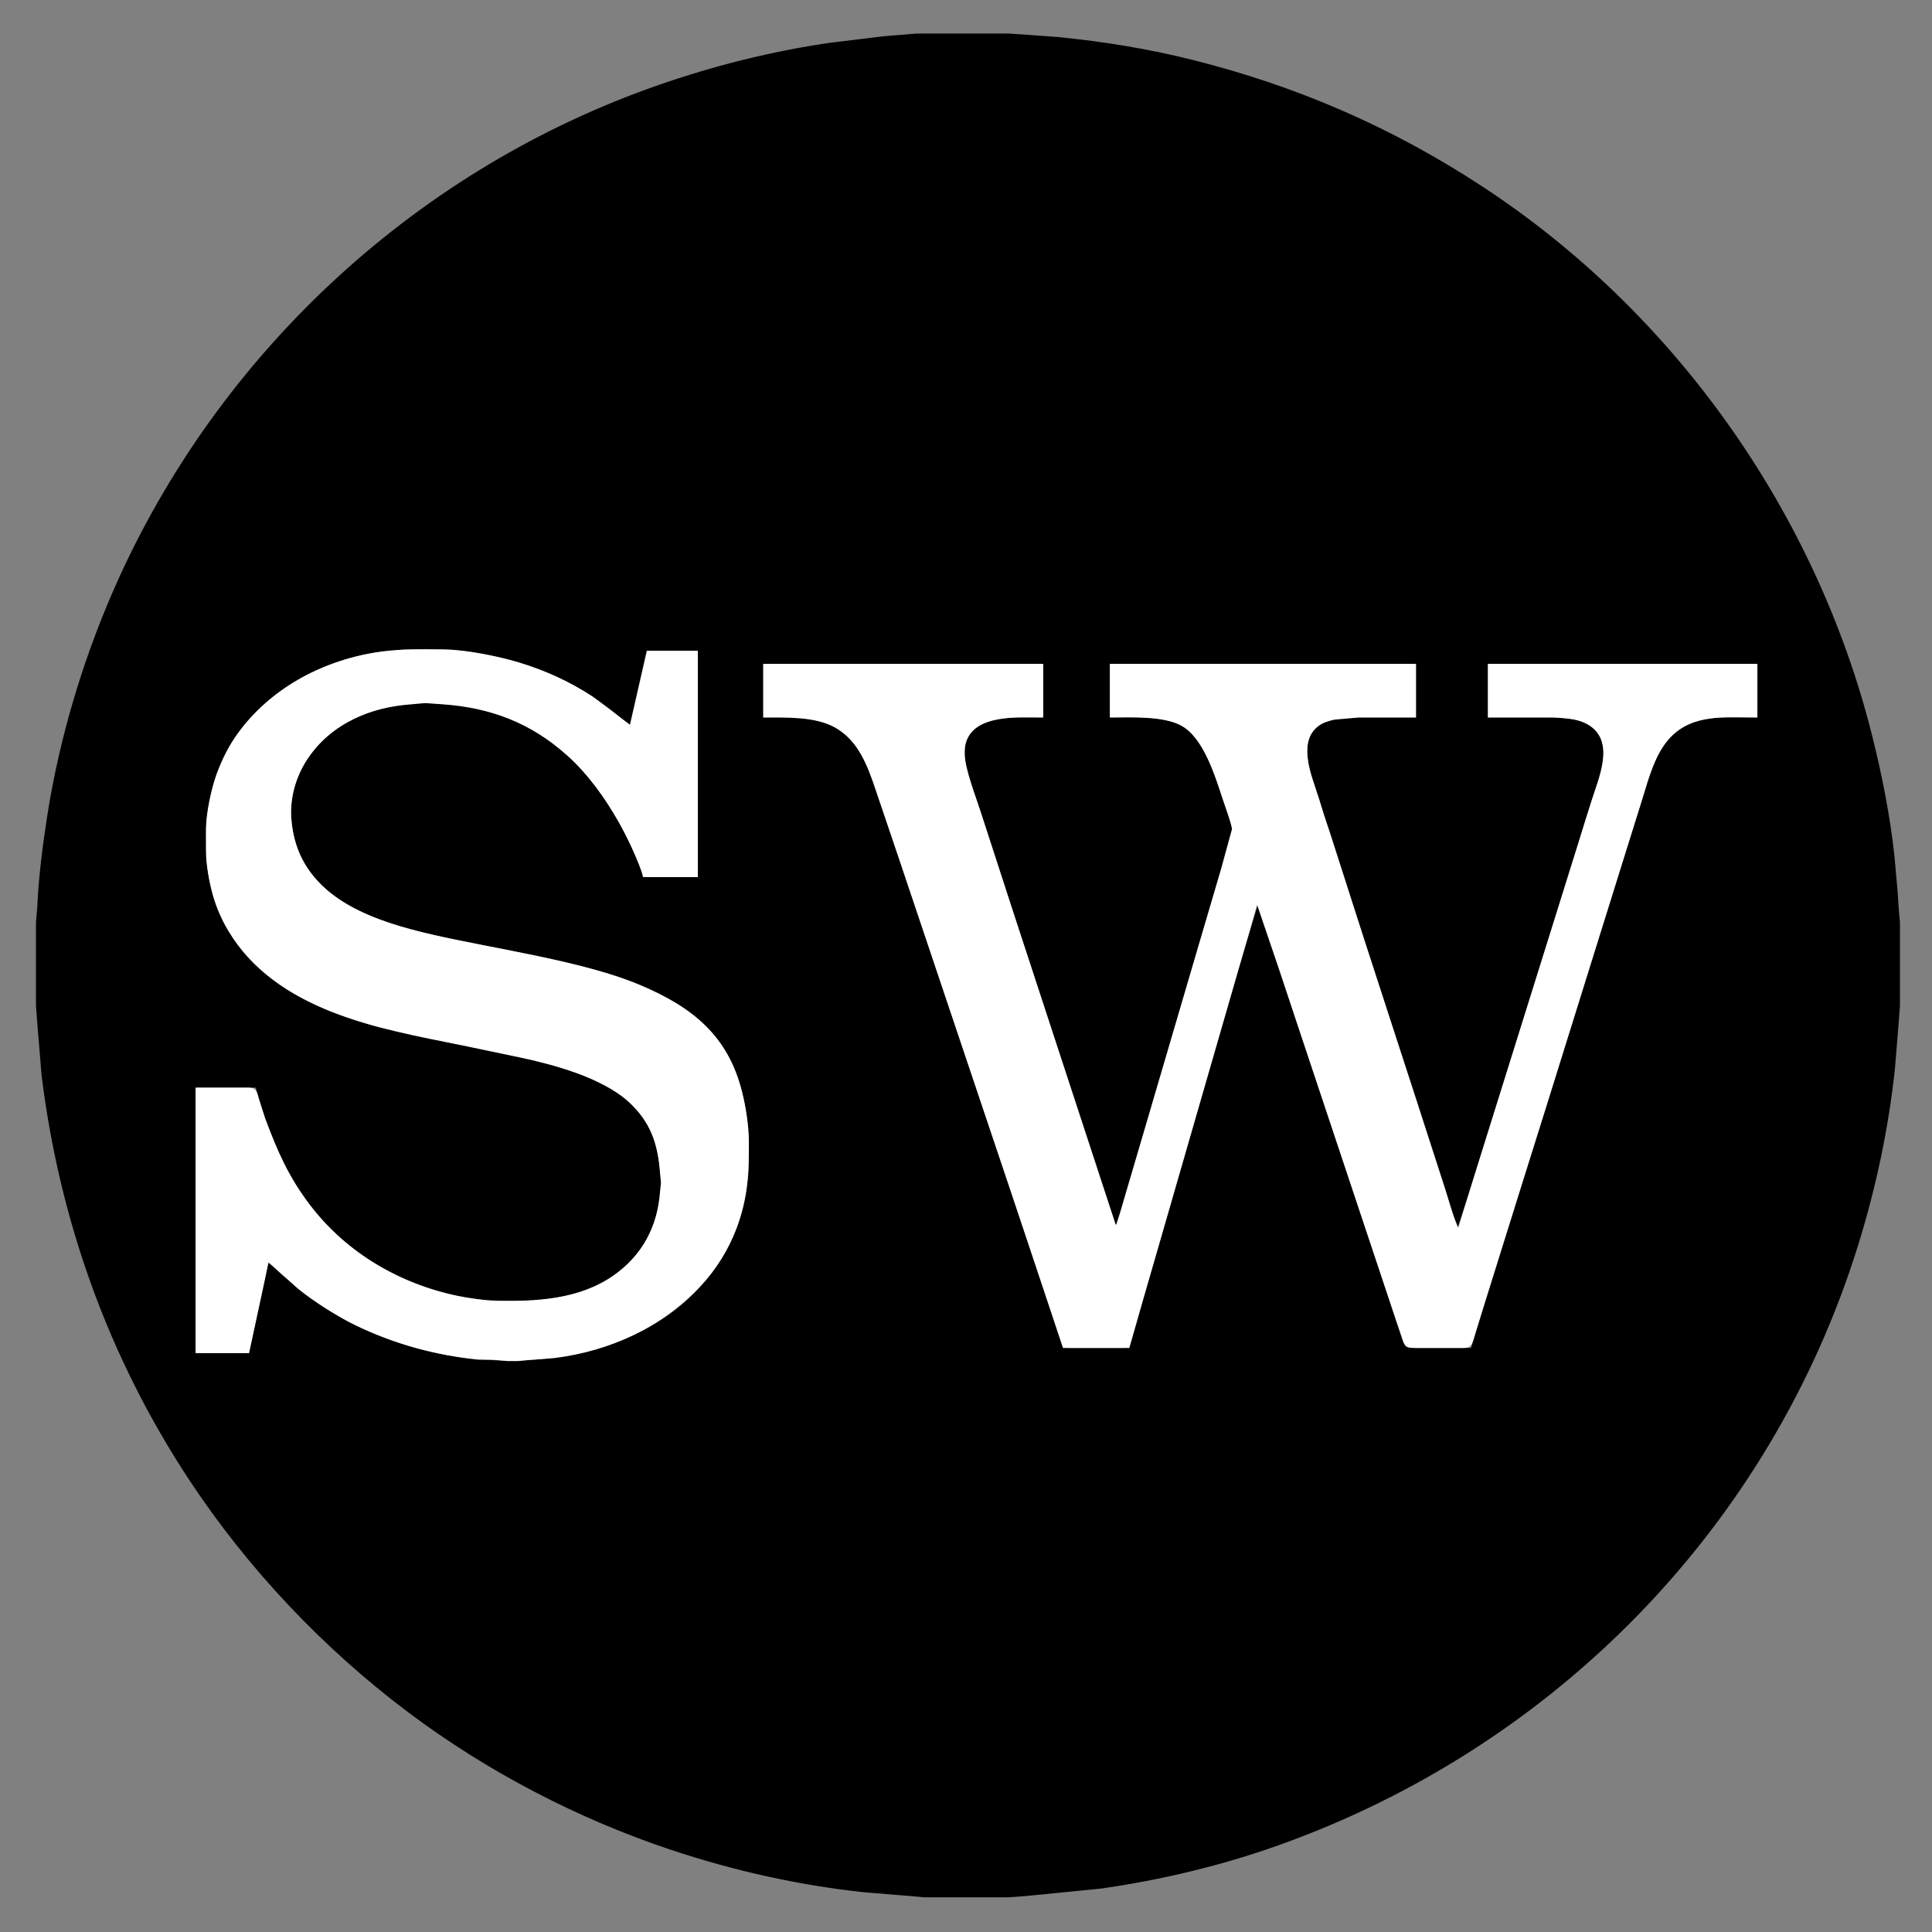
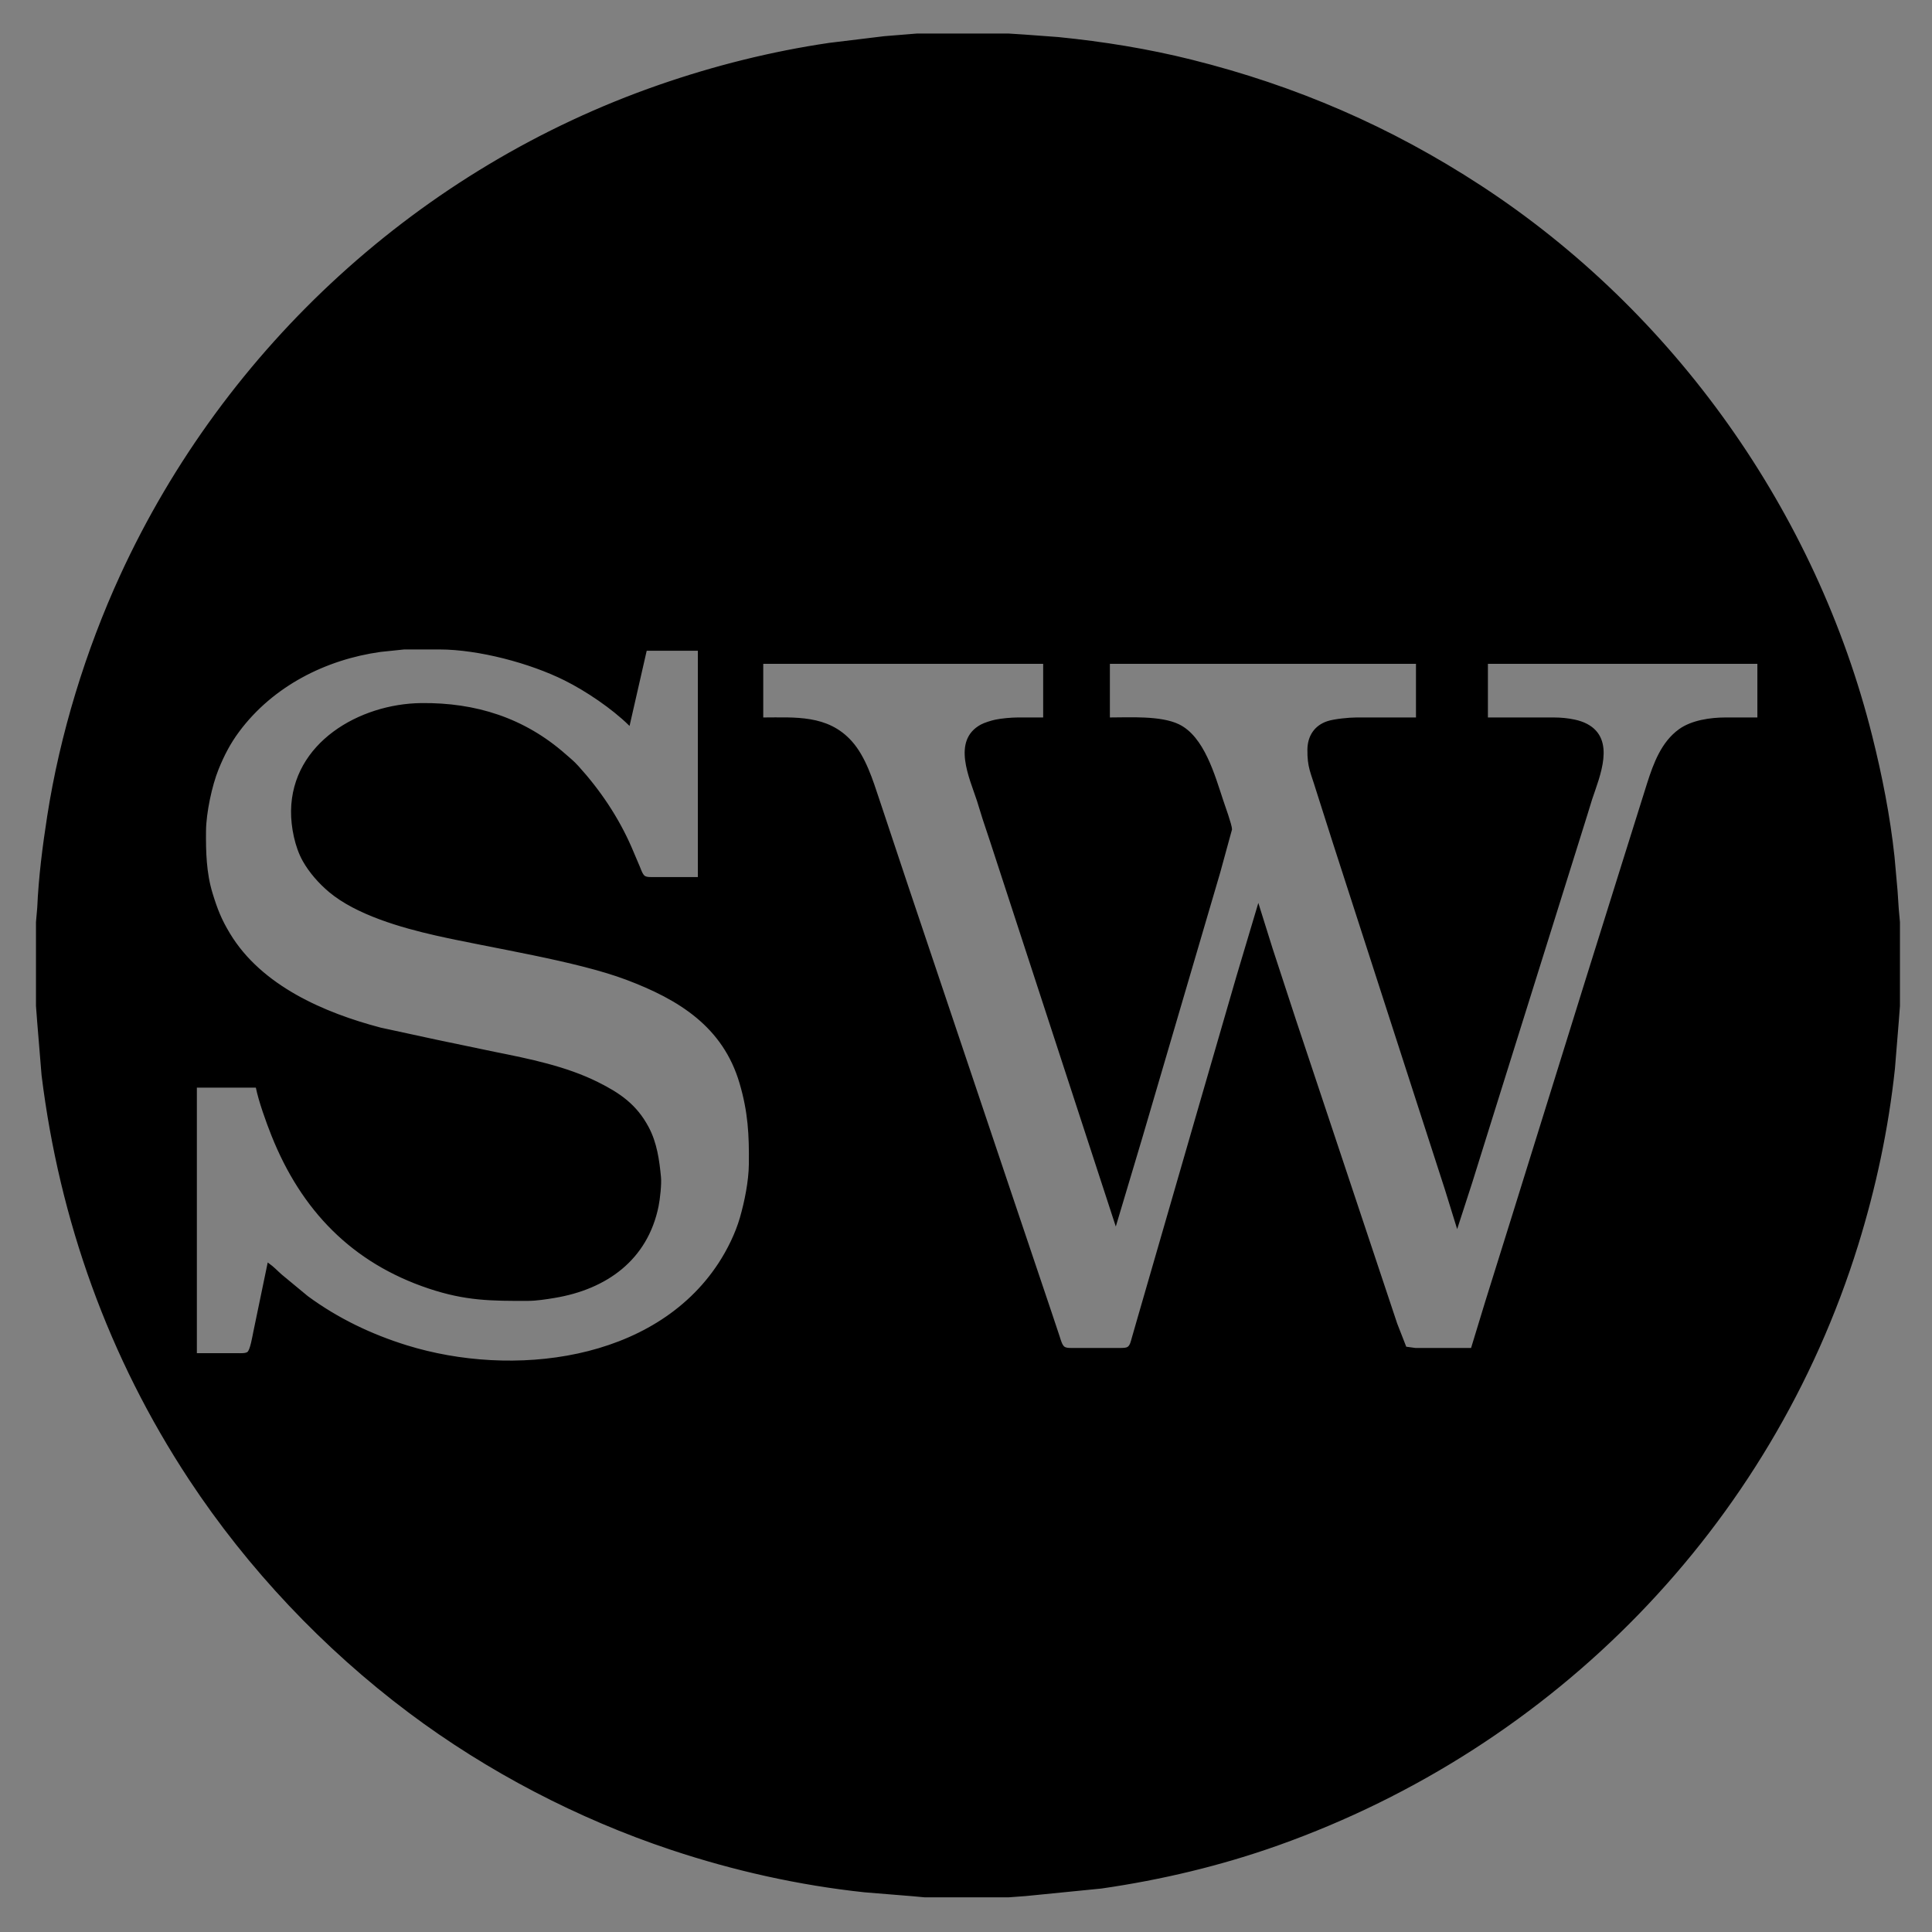
<svg xmlns="http://www.w3.org/2000/svg" width="520.988mm" height="520.988mm" viewBox="0 0 1477 1477">
  <rect x="0" y="0" width="1477" height="1477" fill="#808080" stroke="none" />
  <path id="outline" fill="black" stroke="black" stroke-width="1" d="M 701.00,26.14            C 701.00,26.14 749.00,26.14 749.00,26.14              749.00,26.14 771.00,26.14 771.00,26.14              771.00,26.14 783.00,26.91 783.00,26.91              783.00,26.91 809.00,28.83 809.00,28.83              843.41,32.27 877.42,37.73 911.00,46.13              990.81,66.08 1063.06,97.33 1132.00,142.34              1279.77,238.83 1388.11,391.95 1430.87,563.00              1438.41,593.13 1444.53,624.10 1447.84,655.00              1447.84,655.00 1450.17,681.00 1450.17,681.00              1450.17,681.00 1451.09,695.00 1451.09,695.00              1451.09,695.00 1452.00,705.00 1452.00,705.00              1452.00,705.00 1452.00,769.00 1452.00,769.00              1452.00,769.00 1451.09,781.00 1451.09,781.00              1451.09,781.00 1448.16,817.00 1448.16,817.00              1443.27,862.77 1433.64,908.04 1419.98,952.00              1353.24,1166.70 1188.31,1335.11 977.00,1410.31              933.34,1425.84 887.83,1436.66 842.00,1443.27              842.00,1443.27 784.00,1449.04 784.00,1449.04              784.00,1449.04 771.00,1450.00 771.00,1450.00              771.00,1450.00 707.00,1450.00 707.00,1450.00              707.00,1450.00 697.00,1449.09 697.00,1449.09              697.00,1449.09 661.00,1446.16 661.00,1446.16              610.65,1440.78 561.03,1429.68 513.00,1413.67              441.98,1389.99 372.90,1354.03 313.00,1309.11              247.75,1260.17 189.92,1199.11 145.00,1131.00              83.43,1037.63 45.97,932.84 32.28,822.00              32.28,822.00 28.91,781.00 28.91,781.00              28.91,781.00 28.00,769.00 28.00,769.00              28.00,769.00 28.00,705.00 28.00,705.00              28.00,705.00 28.96,694.00 28.96,694.00              29.99,670.52 32.97,647.24 36.58,624.00              46.28,561.49 65.92,497.47 92.31,440.00              172.56,265.23 322.21,128.43 504.00,65.34              546.21,50.69 589.79,39.78 634.00,33.27              634.00,33.27 676.00,28.17 676.00,28.17              676.00,28.17 701.00,26.14 701.00,26.14 Z            M 481.00,554.00            C 468.02,541.30 448.30,527.96 432.00,519.81              405.30,506.46 365.92,496.05 336.00,496.00              336.00,496.00 309.00,496.00 309.00,496.00              309.00,496.00 291.00,497.87 291.00,497.87              248.65,503.75 208.32,524.28 182.48,559.00              175.63,568.20 170.88,577.42 166.60,588.00              161.50,600.63 157.16,621.39 157.00,635.00              156.82,651.12 157.26,667.45 162.02,683.00              165.75,695.17 168.80,703.00 175.45,714.00              199.61,753.98 247.61,774.71 291.00,786.12              291.00,786.12 333.00,795.21 333.00,795.21              333.00,795.21 378.00,804.60 378.00,804.60              404.65,809.96 432.52,815.54 457.00,827.75              473.90,836.18 486.40,844.83 495.51,862.00              501.76,873.78 503.59,886.94 504.83,900.00              505.34,905.33 504.08,916.65 503.00,922.00              494.72,962.93 463.47,985.18 424.00,991.75              417.81,992.78 410.22,993.97 404.00,994.00              375.31,994.13 355.89,993.94 328.00,984.65              269.28,965.07 230.68,924.88 208.00,868.00              203.84,857.57 198.19,841.86 196.00,831.00              196.00,831.00 150.00,831.00 150.00,831.00              150.00,831.00 150.00,1035.00 150.00,1035.00              150.00,1035.00 182.00,1035.00 182.00,1035.00              184.08,1035.00 187.74,1035.23 189.44,1033.98              191.79,1032.24 193.51,1021.25 194.21,1018.00              194.21,1018.00 205.00,966.00 205.00,966.00              209.36,969.12 211.15,971.32 215.00,974.72              215.00,974.72 235.00,991.27 235.00,991.27              258.02,1008.22 283.72,1020.53 311.00,1028.98              391.30,1053.84 500.03,1041.83 549.66,966.00              556.49,955.56 562.68,943.01 566.14,931.00              569.74,918.47 572.84,903.04 573.00,890.00              573.26,867.31 572.33,850.02 565.86,828.00              553.07,784.49 519.02,763.67 479.00,748.58              440.53,734.07 375.71,724.32 333.00,714.65              306.97,708.76 272.65,698.95 252.00,681.68              244.18,675.14 236.89,666.90 231.87,658.00              225.89,647.38 222.87,632.14 223.00,620.00              223.59,568.09 275.09,538.55 322.00,538.00              363.49,537.52 400.55,549.17 432.00,576.85              435.91,580.29 438.18,581.98 441.83,586.00              458.48,604.32 472.54,625.27 482.42,648.00              482.42,648.00 488.80,663.00 488.80,663.00              489.62,665.04 490.85,668.72 492.65,670.01              494.39,671.25 497.90,671.00 500.00,671.00              500.00,671.00 534.00,671.00 534.00,671.00              534.00,671.00 534.00,497.00 534.00,497.00              534.00,497.00 494.00,497.00 494.00,497.00              494.00,497.00 481.00,554.00 481.00,554.00 Z            M 798.00,507.00            C 798.00,507.00 583.00,507.00 583.00,507.00              583.00,507.00 583.00,549.00 583.00,549.00              607.77,549.00 632.61,546.66 650.83,567.00              661.34,578.74 666.74,596.21 671.67,611.00              671.67,611.00 693.33,676.00 693.33,676.00              693.33,676.00 772.67,912.00 772.67,912.00              772.67,912.00 803.33,1003.00 803.33,1003.00              803.33,1003.00 809.67,1022.00 809.67,1022.00              810.43,1024.29 811.51,1028.58 813.51,1029.98              815.29,1031.23 818.86,1031.00 821.00,1031.00              821.00,1031.00 857.00,1031.00 857.00,1031.00              858.74,1030.96 861.01,1031.03 862.49,1029.98              864.42,1028.61 865.08,1025.18 865.71,1023.00              865.71,1023.00 870.02,1008.00 870.02,1008.00              870.02,1008.00 892.00,932.00 892.00,932.00              892.00,932.00 916.58,847.00 916.58,847.00              916.58,847.00 945.58,747.00 945.58,747.00              945.58,747.00 962.00,692.00 962.00,692.00              962.00,692.00 972.33,725.00 972.33,725.00              972.33,725.00 990.33,780.00 990.33,780.00              990.33,780.00 1048.00,953.00 1048.00,953.00              1048.00,953.00 1067.67,1012.00 1067.67,1012.00              1067.67,1012.00 1074.70,1030.01 1074.70,1030.01              1074.70,1030.01 1082.00,1031.00 1082.00,1031.00              1082.00,1031.00 1125.00,1031.00 1125.00,1031.00              1125.00,1031.00 1135.98,995.00 1135.98,995.00              1135.98,995.00 1155.98,931.00 1155.98,931.00              1155.98,931.00 1212.02,751.00 1212.02,751.00              1212.02,751.00 1241.14,658.00 1241.14,658.00              1241.14,658.00 1259.66,599.00 1259.66,599.00              1264.51,583.82 1270.46,567.48 1284.00,557.79              1293.41,551.05 1307.64,549.02 1319.00,549.00              1319.00,549.00 1344.00,549.00 1344.00,549.00              1344.00,549.00 1344.00,507.00 1344.00,507.00              1344.00,507.00 1137.00,507.00 1137.00,507.00              1137.00,507.00 1137.00,549.00 1137.00,549.00              1137.00,549.00 1188.00,549.00 1188.00,549.00              1193.34,549.01 1198.78,549.53 1204.00,550.67              1207.04,551.33 1210.25,552.38 1213.00,553.82              1234.91,565.32 1222.50,593.43 1216.67,611.00              1216.67,611.00 1212.98,623.00 1212.98,623.00              1212.98,623.00 1207.66,640.00 1207.66,640.00              1207.66,640.00 1145.02,840.00 1145.02,840.00              1145.02,840.00 1125.02,904.00 1125.02,904.00              1125.02,904.00 1114.00,938.00 1114.00,938.00              1114.00,938.00 1105.02,909.00 1105.02,909.00              1105.02,909.00 1083.34,842.00 1083.34,842.00              1083.34,842.00 1019.67,645.00 1019.67,645.00              1019.67,645.00 1006.28,603.00 1006.28,603.00              1002.54,590.58 999.84,586.61 1000.00,573.00              1000.12,562.97 1005.17,554.99 1015.00,551.78              1020.22,550.08 1031.38,549.01 1037.00,549.00              1037.00,549.00 1083.00,549.00 1083.00,549.00              1083.00,549.00 1083.00,507.00 1083.00,507.00              1083.00,507.00 848.00,507.00 848.00,507.00              848.00,507.00 848.00,549.00 848.00,549.00              863.48,549.00 887.14,547.49 901.00,554.13              920.28,563.38 928.34,593.03 934.67,612.00              936.08,616.24 941.30,630.56 941.38,634.00              941.38,634.00 932.34,667.00 932.34,667.00              932.34,667.00 914.42,728.00 914.42,728.00              914.42,728.00 872.72,870.00 872.72,870.00              872.72,870.00 853.00,936.00 853.00,936.00              853.00,936.00 757.33,643.00 757.33,643.00              757.33,643.00 751.67,626.00 751.67,626.00              751.67,626.00 747.33,612.00 747.33,612.00              741.63,594.53 728.17,566.39 750.00,554.41              752.70,552.93 757.94,551.32 761.00,550.67              765.60,549.69 773.26,549.01 778.00,549.00              778.00,549.00 798.00,549.00 798.00,549.00              798.00,549.00 798.00,507.00 798.00,507.00 Z" />
-   <path id="inline" fill="white" stroke="white" stroke-width="1" d="M 150.00,832.00            C 150.00,832.00 187.00,832.00 187.00,832.00              189.03,832.00 192.64,831.74 194.30,832.99              196.10,834.35 196.81,837.91 197.42,840.00              197.42,840.00 202.19,855.00 202.19,855.00              211.67,880.23 220.18,900.29 236.89,922.00              264.94,958.46 306.15,982.38 351.00,991.40              358.10,992.83 371.97,994.91 379.00,995.00              409.68,995.36 442.90,994.14 469.00,975.79              491.49,959.98 503.11,938.05 505.09,911.00              505.09,911.00 505.82,904.00 505.82,904.00              505.82,904.00 505.09,897.00 505.09,897.00              503.48,873.99 497.72,856.99 480.00,841.17              459.90,823.23 423.07,813.33 397.00,807.79              397.00,807.79 353.00,798.60 353.00,798.60              288.47,785.67 211.66,772.43 174.80,711.00              169.86,702.77 165.69,693.28 163.15,684.00              160.68,674.98 158.04,661.28 158.00,652.00              158.00,652.00 158.00,633.00 158.00,633.00              158.14,621.38 162.04,602.95 166.05,592.00              170.07,581.03 175.28,570.47 182.16,561.00              206.68,527.23 245.30,506.27 286.00,499.43              303.89,496.43 321.92,496.79 340.00,497.00              355.58,497.19 380.94,502.18 396.00,506.72              416.12,512.78 435.41,521.54 453.00,533.08              453.00,533.08 482.00,555.00 482.00,555.00              482.00,555.00 495.00,498.00 495.00,498.00              495.00,498.00 533.00,498.00 533.00,498.00              533.00,498.00 533.00,670.00 533.00,670.00              533.00,670.00 492.00,670.00 492.00,670.00              489.43,659.04 479.03,638.11 473.28,628.00              462.66,609.33 450.02,591.64 434.00,577.17              406.19,552.05 374.94,540.45 338.00,537.91              338.00,537.91 325.00,537.00 325.00,537.00              325.00,537.00 315.00,537.91 315.00,537.91              283.24,540.13 253.97,551.88 235.35,579.00              227.11,590.99 222.35,605.38 222.01,620.00              221.87,626.19 223.09,634.99 224.63,641.00              236.82,688.66 287.27,705.05 330.00,714.88              378.61,726.07 445.94,735.08 490.00,753.85              529.30,770.59 556.10,792.10 566.87,835.00              569.59,845.81 571.98,860.90 572.00,872.00              572.04,896.67 571.50,915.36 562.58,939.00              556.44,955.26 547.00,970.35 535.08,982.99              505.45,1014.42 466.58,1032.27 424.00,1037.72              424.00,1037.72 406.00,1039.09 406.00,1039.09              406.00,1039.09 396.00,1040.00 396.00,1040.00              396.00,1040.00 388.00,1040.00 388.00,1040.00              388.00,1040.00 376.00,1038.96 376.00,1038.96              376.00,1038.96 366.00,1038.96 366.00,1038.96              333.47,1035.73 301.44,1027.00 272.00,1012.74              258.46,1006.19 239.63,994.20 228.00,984.74              228.00,984.74 205.00,964.00 205.00,964.00              205.00,964.00 201.42,981.00 201.42,981.00              201.42,981.00 190.00,1034.00 190.00,1034.00              190.00,1034.00 150.00,1034.00 150.00,1034.00              150.00,1034.00 150.00,832.00 150.00,832.00 Z            M 584.00,508.00            C 584.00,508.00 797.00,508.00 797.00,508.00              797.00,508.00 797.00,548.00 797.00,548.00              778.38,548.00 744.38,545.17 737.79,568.00              736.95,570.91 736.95,574.00 737.01,577.00              737.26,587.69 745.66,609.97 749.33,621.00              749.33,621.00 773.67,696.00 773.67,696.00              773.67,696.00 853.00,938.00 853.00,938.00              855.58,932.69 858.92,920.23 860.71,914.00              860.71,914.00 872.72,873.00 872.72,873.00              872.72,873.00 914.42,731.00 914.42,731.00              914.42,731.00 934.42,663.00 934.42,663.00              934.42,663.00 942.35,634.00 942.35,634.00              942.34,630.68 937.05,616.14 935.67,612.00              929.62,593.93 920.62,563.39 903.00,554.13              888.98,546.77 864.81,548.00 849.00,548.00              849.00,548.00 849.00,508.00 849.00,508.00              849.00,508.00 1082.00,508.00 1082.00,508.00              1082.00,508.00 1082.00,548.00 1082.00,548.00              1082.00,548.00 1039.00,548.00 1039.00,548.00              1039.00,548.00 1020.00,549.67 1020.00,549.67              1017.20,550.26 1012.43,551.67 1010.00,553.08              989.72,564.86 1002.34,593.35 1007.66,610.00              1007.66,610.00 1011.67,623.00 1011.67,623.00              1011.67,623.00 1017.00,639.00 1017.00,639.00              1017.00,639.00 1042.34,718.00 1042.34,718.00              1042.34,718.00 1082.66,842.00 1082.66,842.00              1082.66,842.00 1104.00,908.00 1104.00,908.00              1107.02,917.15 1110.82,931.84 1115.00,940.00              1115.00,940.00 1126.98,901.00 1126.98,901.00              1126.98,901.00 1146.98,837.00 1146.98,837.00              1146.98,837.00 1206.98,645.00 1206.98,645.00              1206.98,645.00 1212.86,626.00 1212.86,626.00              1212.86,626.00 1216.98,613.00 1216.98,613.00              1222.69,594.61 1236.02,566.14 1214.00,553.36              1211.06,551.65 1207.33,550.38 1204.00,549.67              1200.06,548.83 1190.17,548.01 1186.00,548.00              1186.00,548.00 1138.00,548.00 1138.00,548.00              1138.00,548.00 1138.00,508.00 1138.00,508.00              1138.00,508.00 1343.00,508.00 1343.00,508.00              1343.00,508.00 1343.00,548.00 1343.00,548.00              1319.24,548.00 1293.75,544.89 1276.09,564.00              1264.97,576.03 1259.93,594.58 1255.28,610.00              1255.28,610.00 1235.28,674.00 1235.28,674.00              1235.28,674.00 1180.98,848.00 1180.98,848.00              1180.98,848.00 1162.42,907.00 1162.42,907.00              1162.42,907.00 1133.02,1001.00 1133.02,1001.00              1133.02,1001.00 1127.14,1020.00 1127.14,1020.00              1126.45,1022.40 1125.30,1027.51 1123.30,1029.01              1121.63,1030.26 1118.04,1030.00 1116.00,1030.00              1116.00,1030.00 1081.00,1030.00 1081.00,1030.00              1079.24,1029.96 1077.01,1030.03 1075.51,1028.98              1073.62,1027.65 1072.71,1024.13 1072.00,1022.00              1072.00,1022.00 1067.00,1007.00 1067.00,1007.00              1067.00,1007.00 1041.33,930.00 1041.33,930.00              1041.33,930.00 1012.00,842.00 1012.00,842.00              1012.00,842.00 978.67,742.00 978.67,742.00              978.67,742.00 961.00,690.00 961.00,690.00              961.00,690.00 954.71,712.00 954.71,712.00              954.71,712.00 941.42,758.00 941.42,758.00              941.42,758.00 886.58,948.00 886.58,948.00              886.58,948.00 873.28,994.00 873.28,994.00              873.28,994.00 863.00,1030.00 863.00,1030.00              863.00,1030.00 813.00,1030.00 813.00,1030.00              813.00,1030.00 793.69,972.00 793.69,972.00              793.69,972.00 773.67,912.00 773.67,912.00              773.67,912.00 689.33,661.00 689.33,661.00              689.33,661.00 670.00,604.00 670.00,604.00              663.80,585.41 656.44,565.22 638.00,555.32              623.08,547.31 600.65,548.00 584.00,548.00              584.00,548.00 584.00,508.00 584.00,508.00 Z" />
</svg>